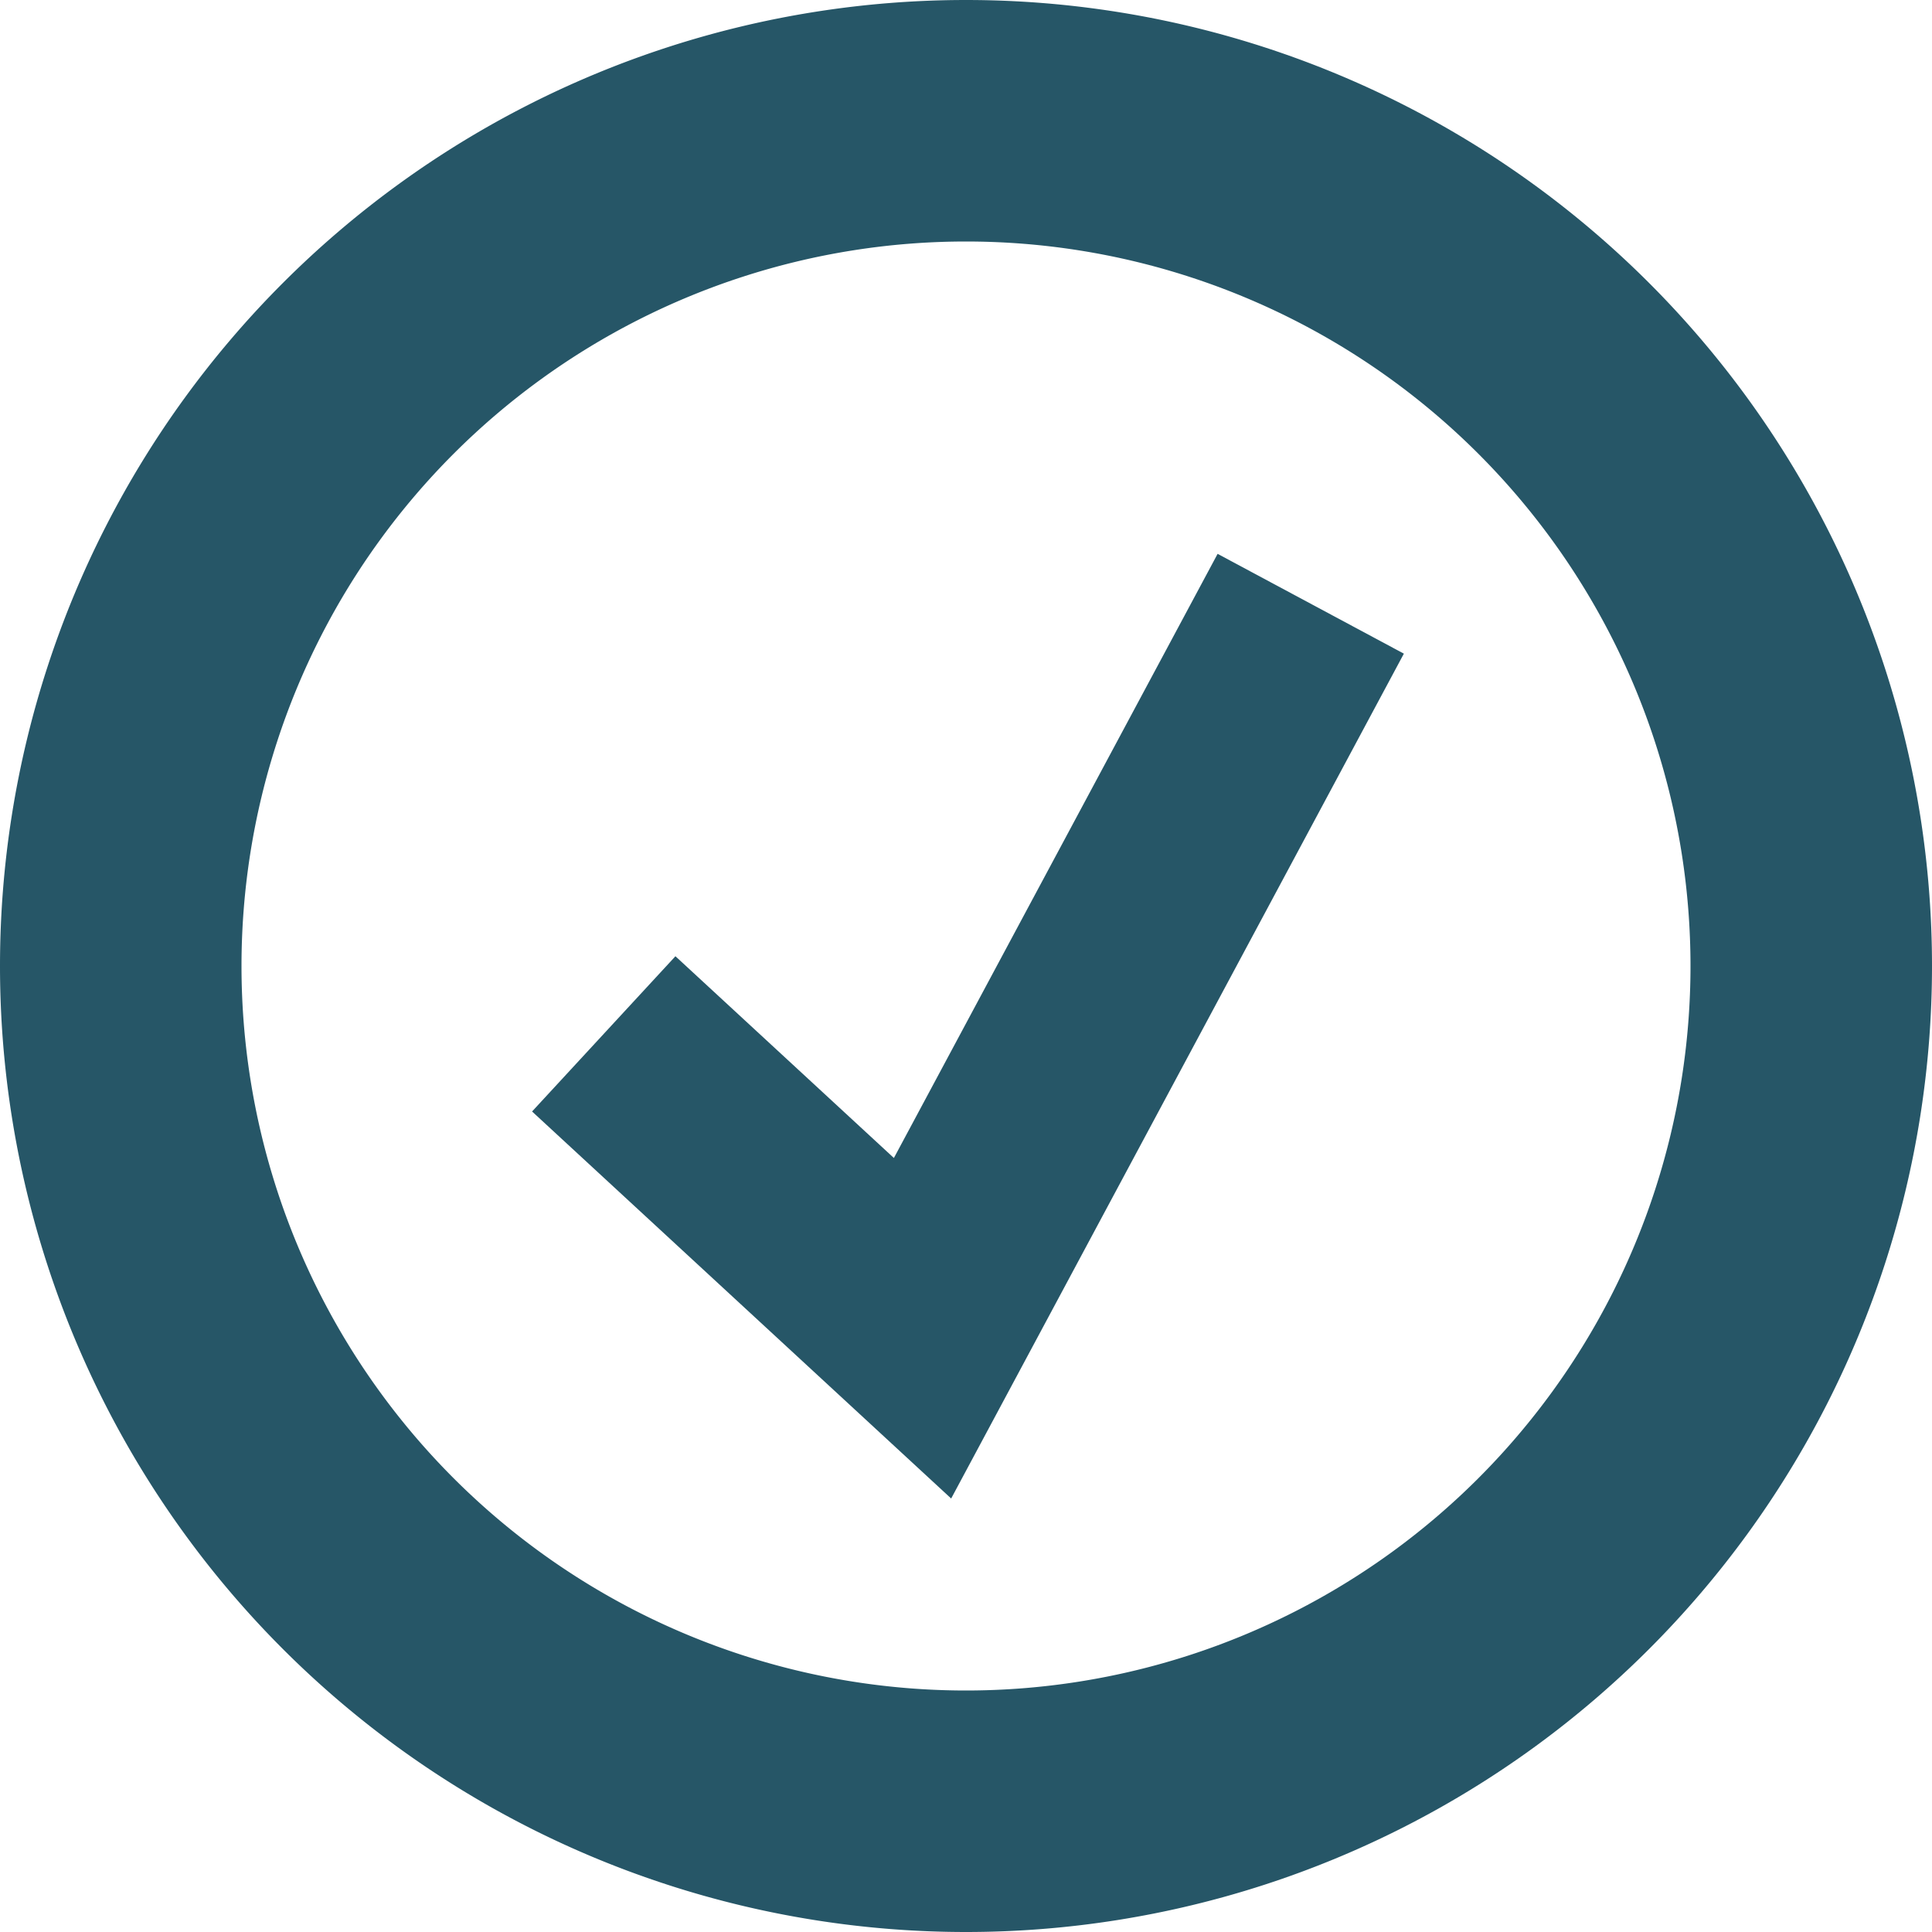
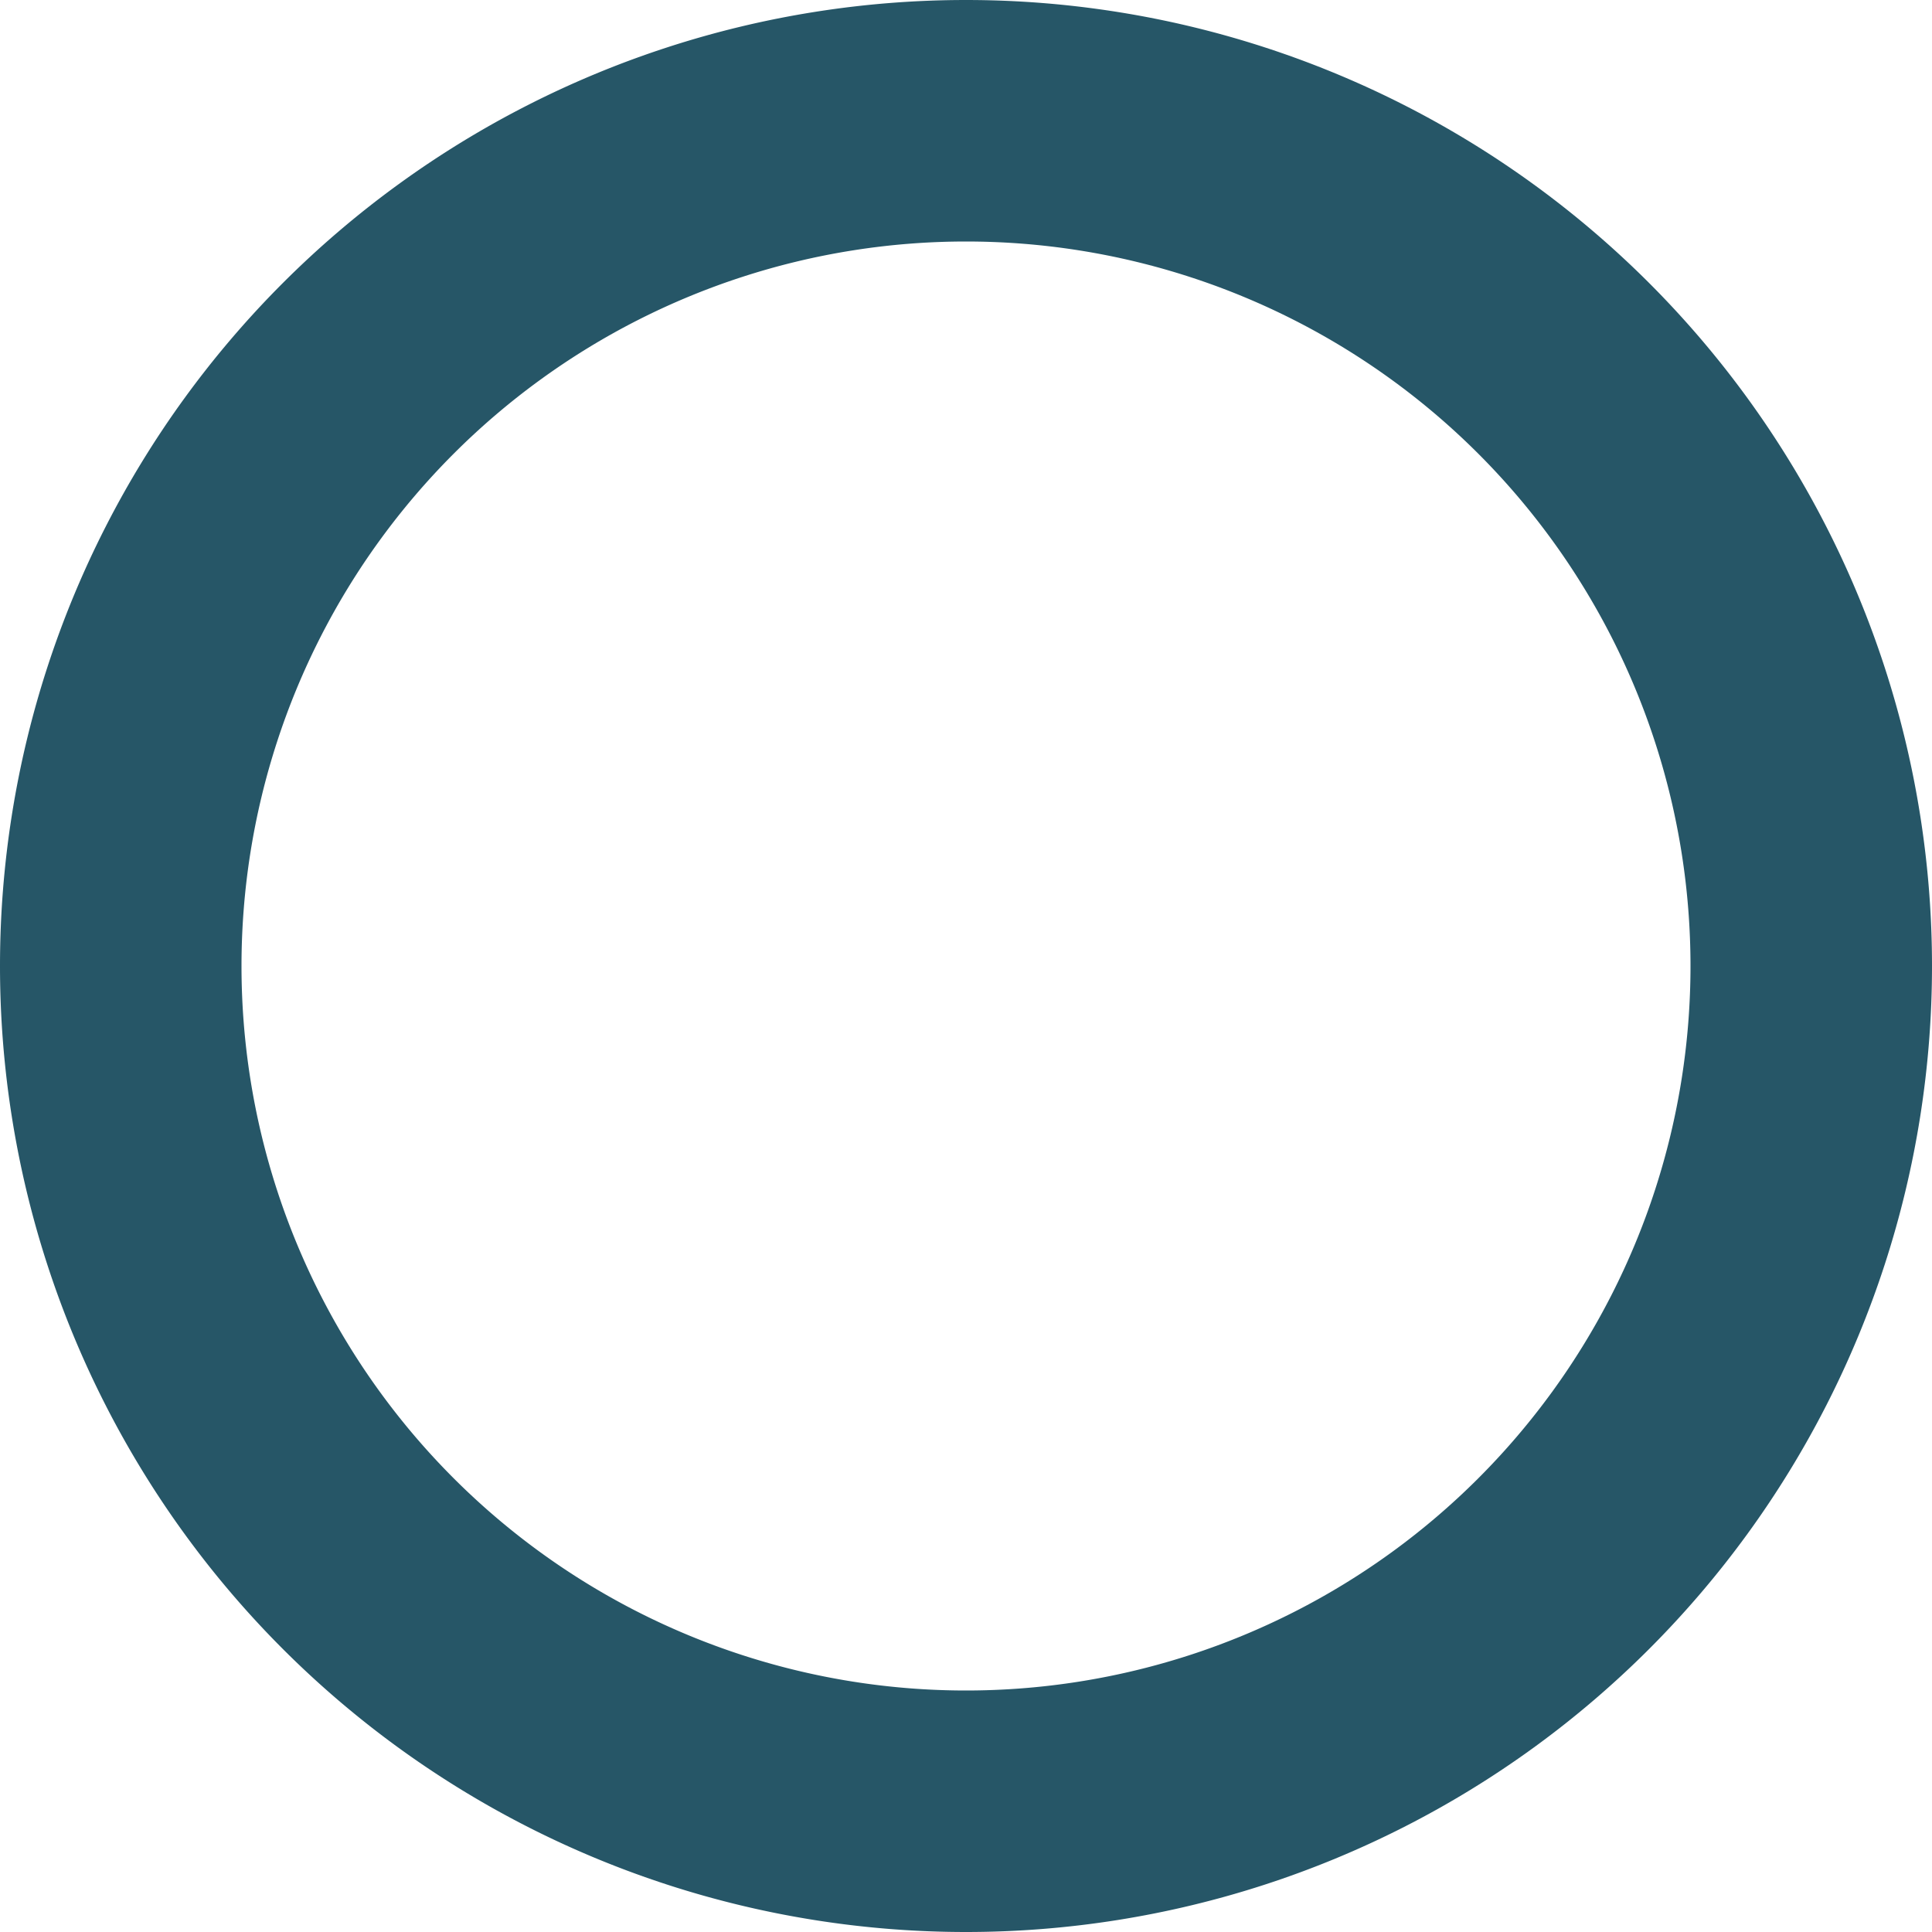
<svg xmlns="http://www.w3.org/2000/svg" width="16" height="16" viewBox="0 0 16 16">
  <g fill="none" fill-rule="evenodd">
-     <path fill="#265667" fill-rule="nonzero" d="M8 16A8 8 0 1 1 8 0a8 8 0 0 1 0 16zm0-2A6 6 0 1 0 8 2a6 6 0 0 0 0 12z" />
-     <path stroke="#265667" stroke-width="1.75" d="M5 8.562L7.64 11l3.215-6" />
+     <path fill="#265667" fill-rule="nonzero" d="M8 16A8 8 0 1 1 8 0a8 8 0 0 1 0 16m0-2A6 6 0 1 0 8 2a6 6 0 0 0 0 12z" />
  </g>
</svg>